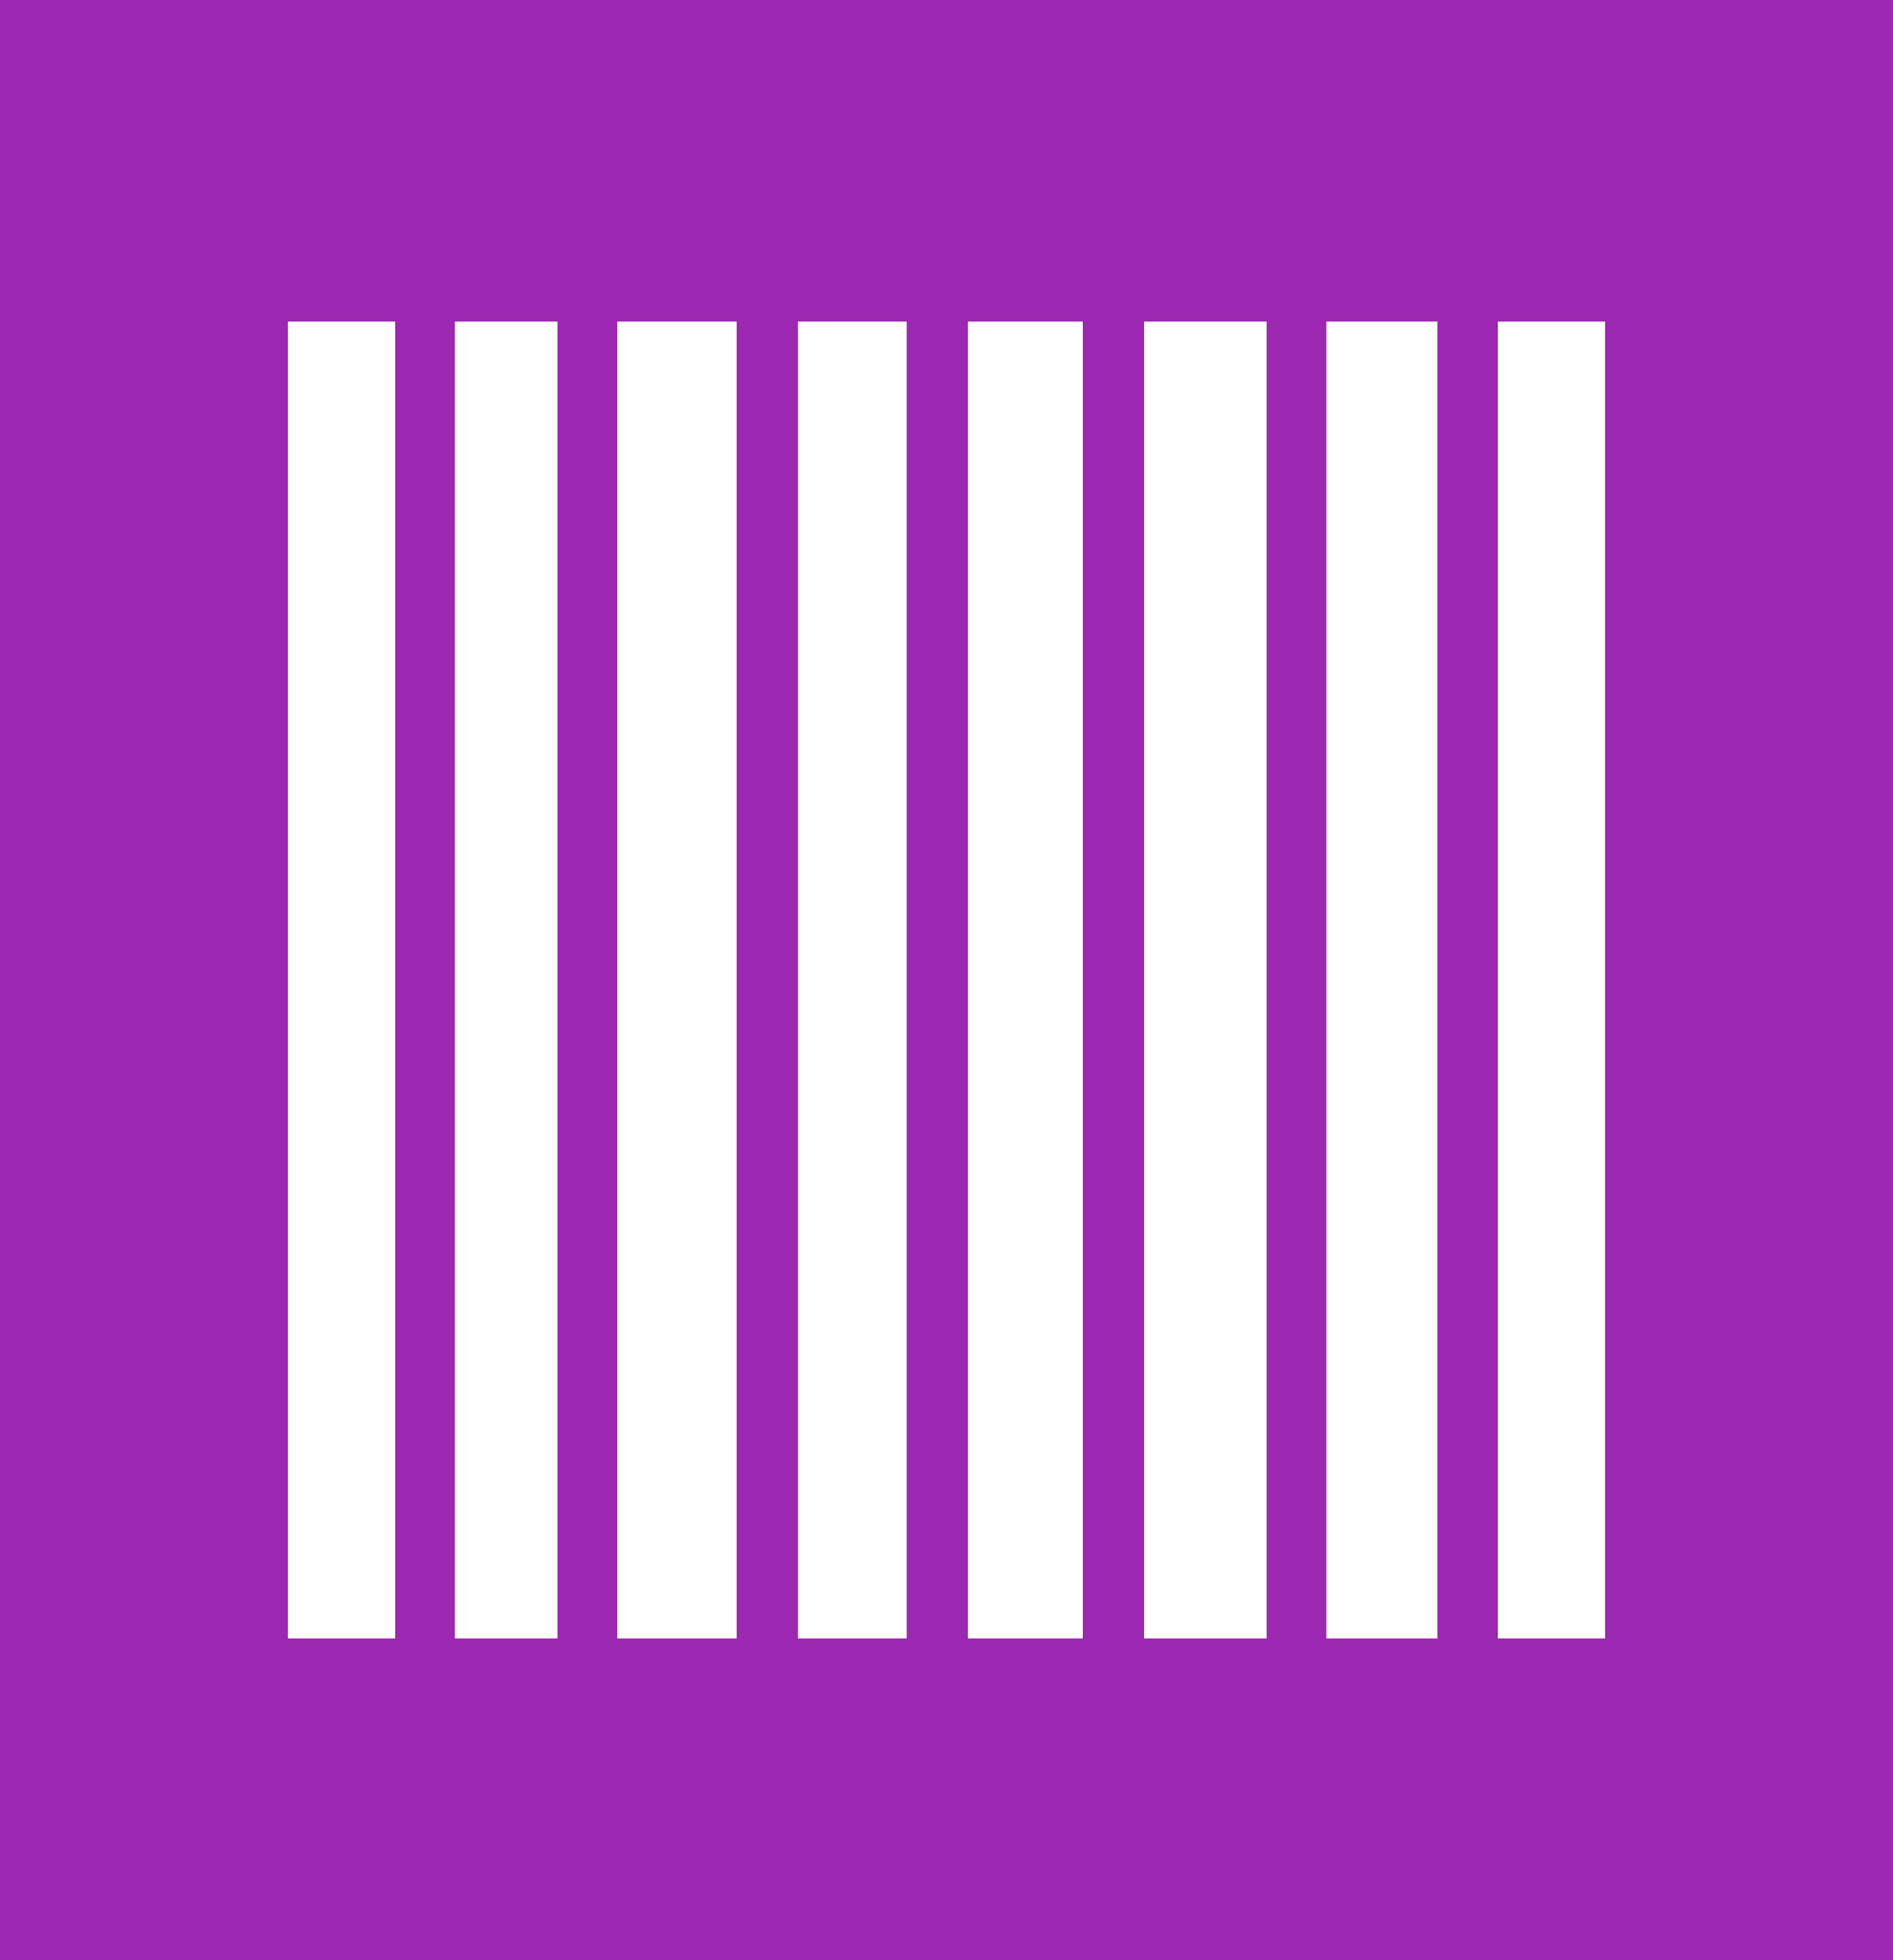
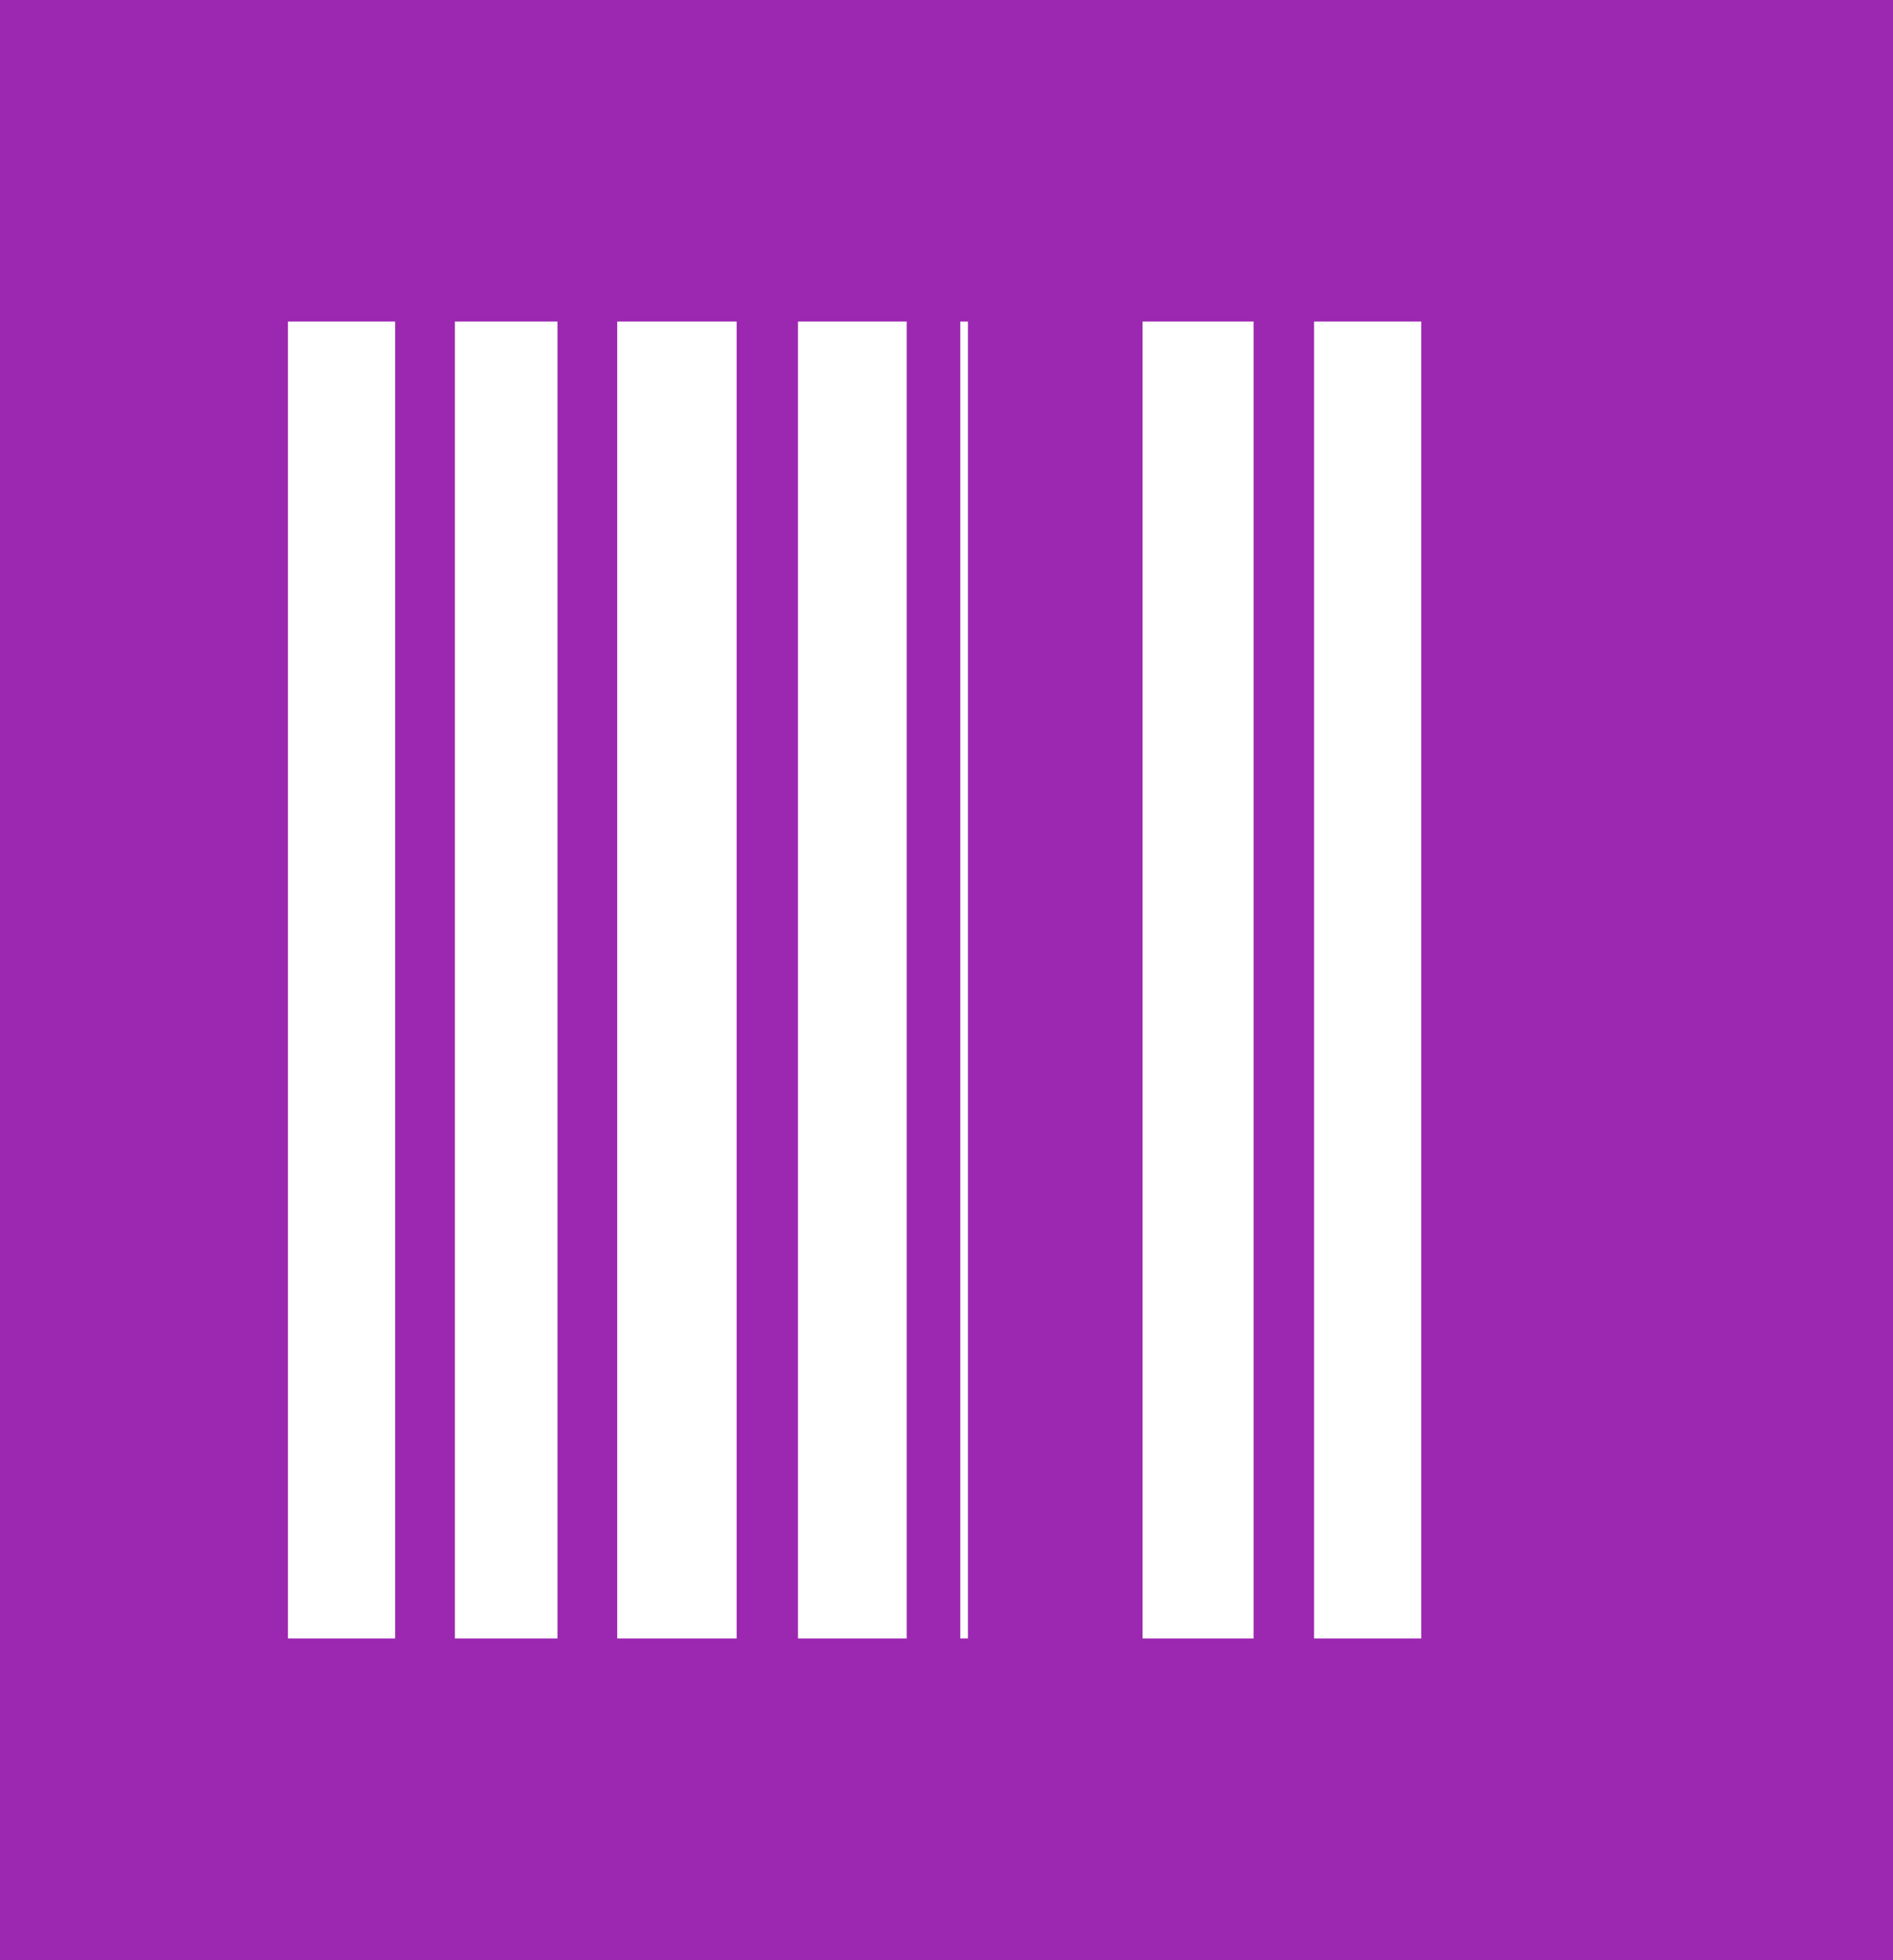
<svg xmlns="http://www.w3.org/2000/svg" version="1.0" width="1236pt" height="1280pt" viewBox="0 0 1236 1280" preserveAspectRatio="xMidYMid meet">
  <g transform="translate(0,1280) scale(0.1,-0.1)" fill="#9c27b0" stroke="none">
-     <path d="M0 6400 l0 -6400 6180 0 6180 0 0 6400 0 6400 -6180 0 -6180 0 0 -6400z m2580 0 l0 -4300 -350 0 -350 0 0 4300 0 4300 350 0 350 0 0 -4300z m1060 0 l0 -4300 -335 0 -335 0 0 4300 0 4300 335 0 335 0 0 -4300z m1170 0 l0 -4300 -390 0 -390 0 0 4300 0 4300 390 0 390 0 0 -4300z m1110 0 l0 -4300 -355 0 -355 0 0 4300 0 4300 355 0 355 0 0 -4300z m1150 0 l0 -4300 -375 0 -375 0 0 4300 0 4300 375 0 375 0 0 -4300z m1200 0 l0 -4300 -400 0 -400 0 0 4300 0 4300 400 0 400 0 0 -4300z m1115 0 l0 -4300 -362 0 -363 0 0 4300 0 4300 363 0 362 0 0 -4300z m1095 0 l0 -4300 -350 0 -350 0 0 4300 0 4300 350 0 350 0 0 -4300z" />
+     <path d="M0 6400 l0 -6400 6180 0 6180 0 0 6400 0 6400 -6180 0 -6180 0 0 -6400z m2580 0 l0 -4300 -350 0 -350 0 0 4300 0 4300 350 0 350 0 0 -4300z m1060 0 l0 -4300 -335 0 -335 0 0 4300 0 4300 335 0 335 0 0 -4300z m1170 0 l0 -4300 -390 0 -390 0 0 4300 0 4300 390 0 390 0 0 -4300z m1110 0 l0 -4300 -355 0 -355 0 0 4300 0 4300 355 0 355 0 0 -4300z m1150 0 l0 -4300 -375 0 -375 0 0 4300 0 4300 375 0 375 0 0 -4300z l0 -4300 -400 0 -400 0 0 4300 0 4300 400 0 400 0 0 -4300z m1115 0 l0 -4300 -362 0 -363 0 0 4300 0 4300 363 0 362 0 0 -4300z m1095 0 l0 -4300 -350 0 -350 0 0 4300 0 4300 350 0 350 0 0 -4300z" />
  </g>
</svg>